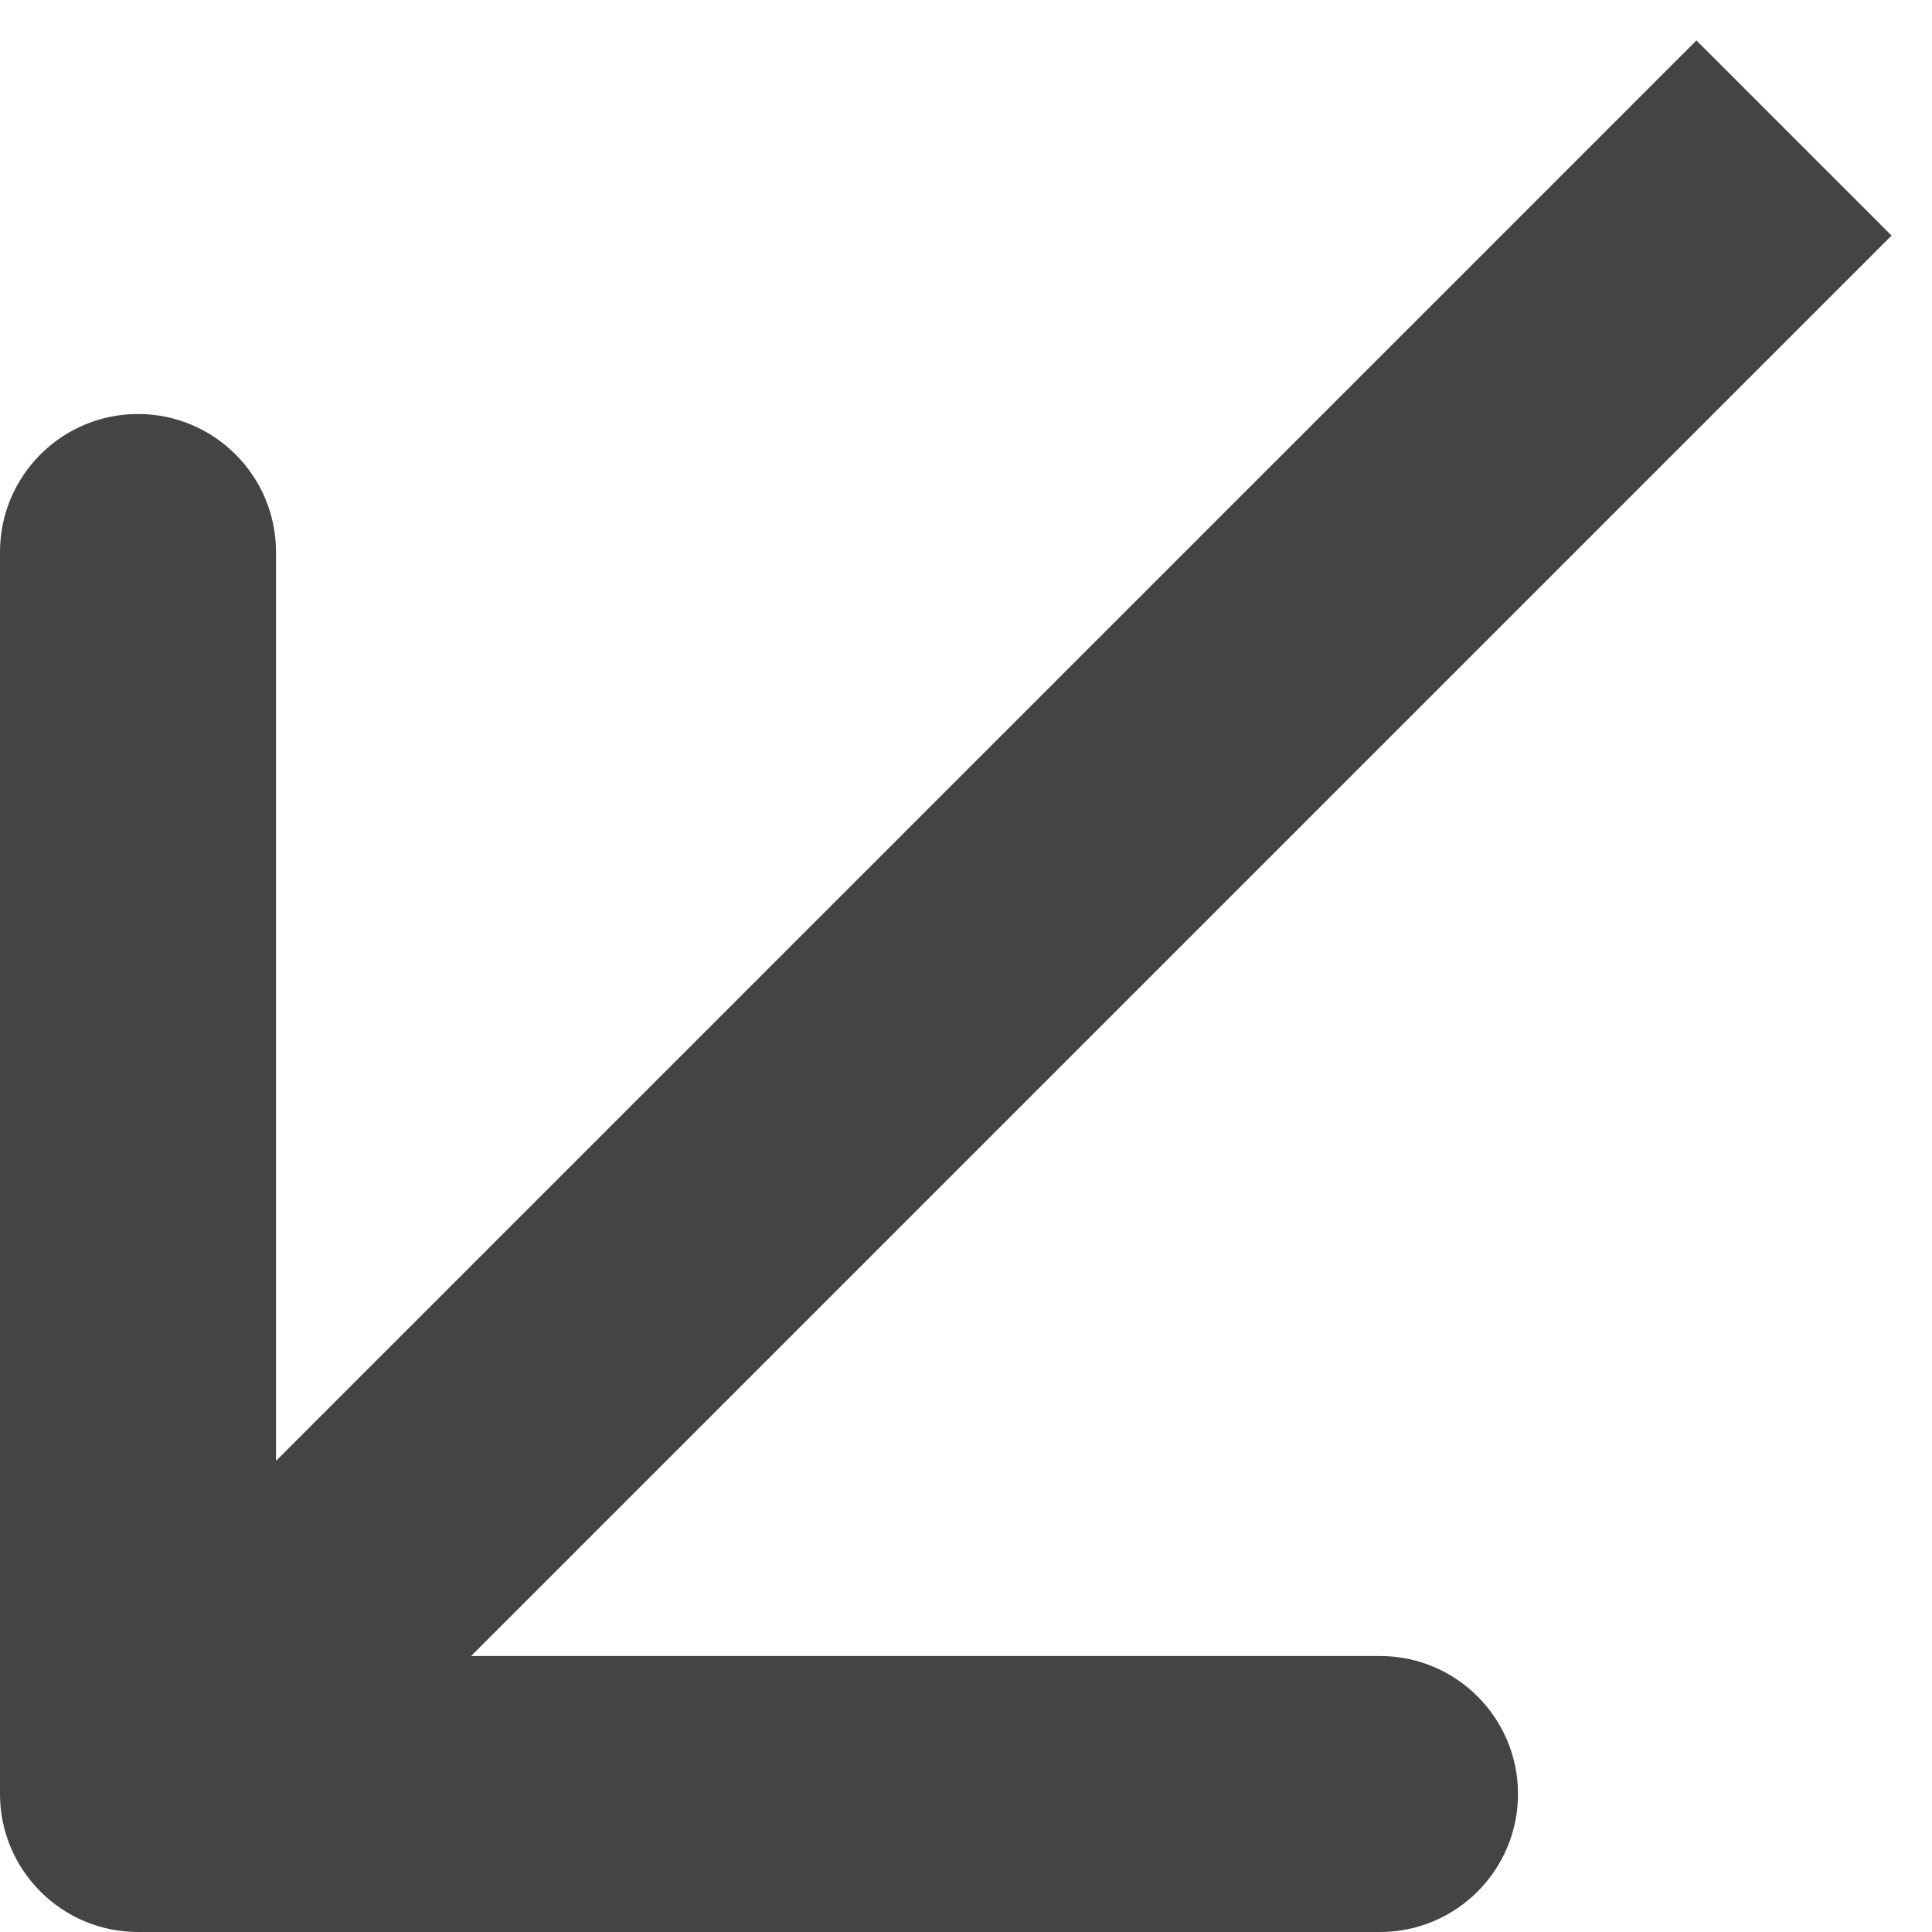
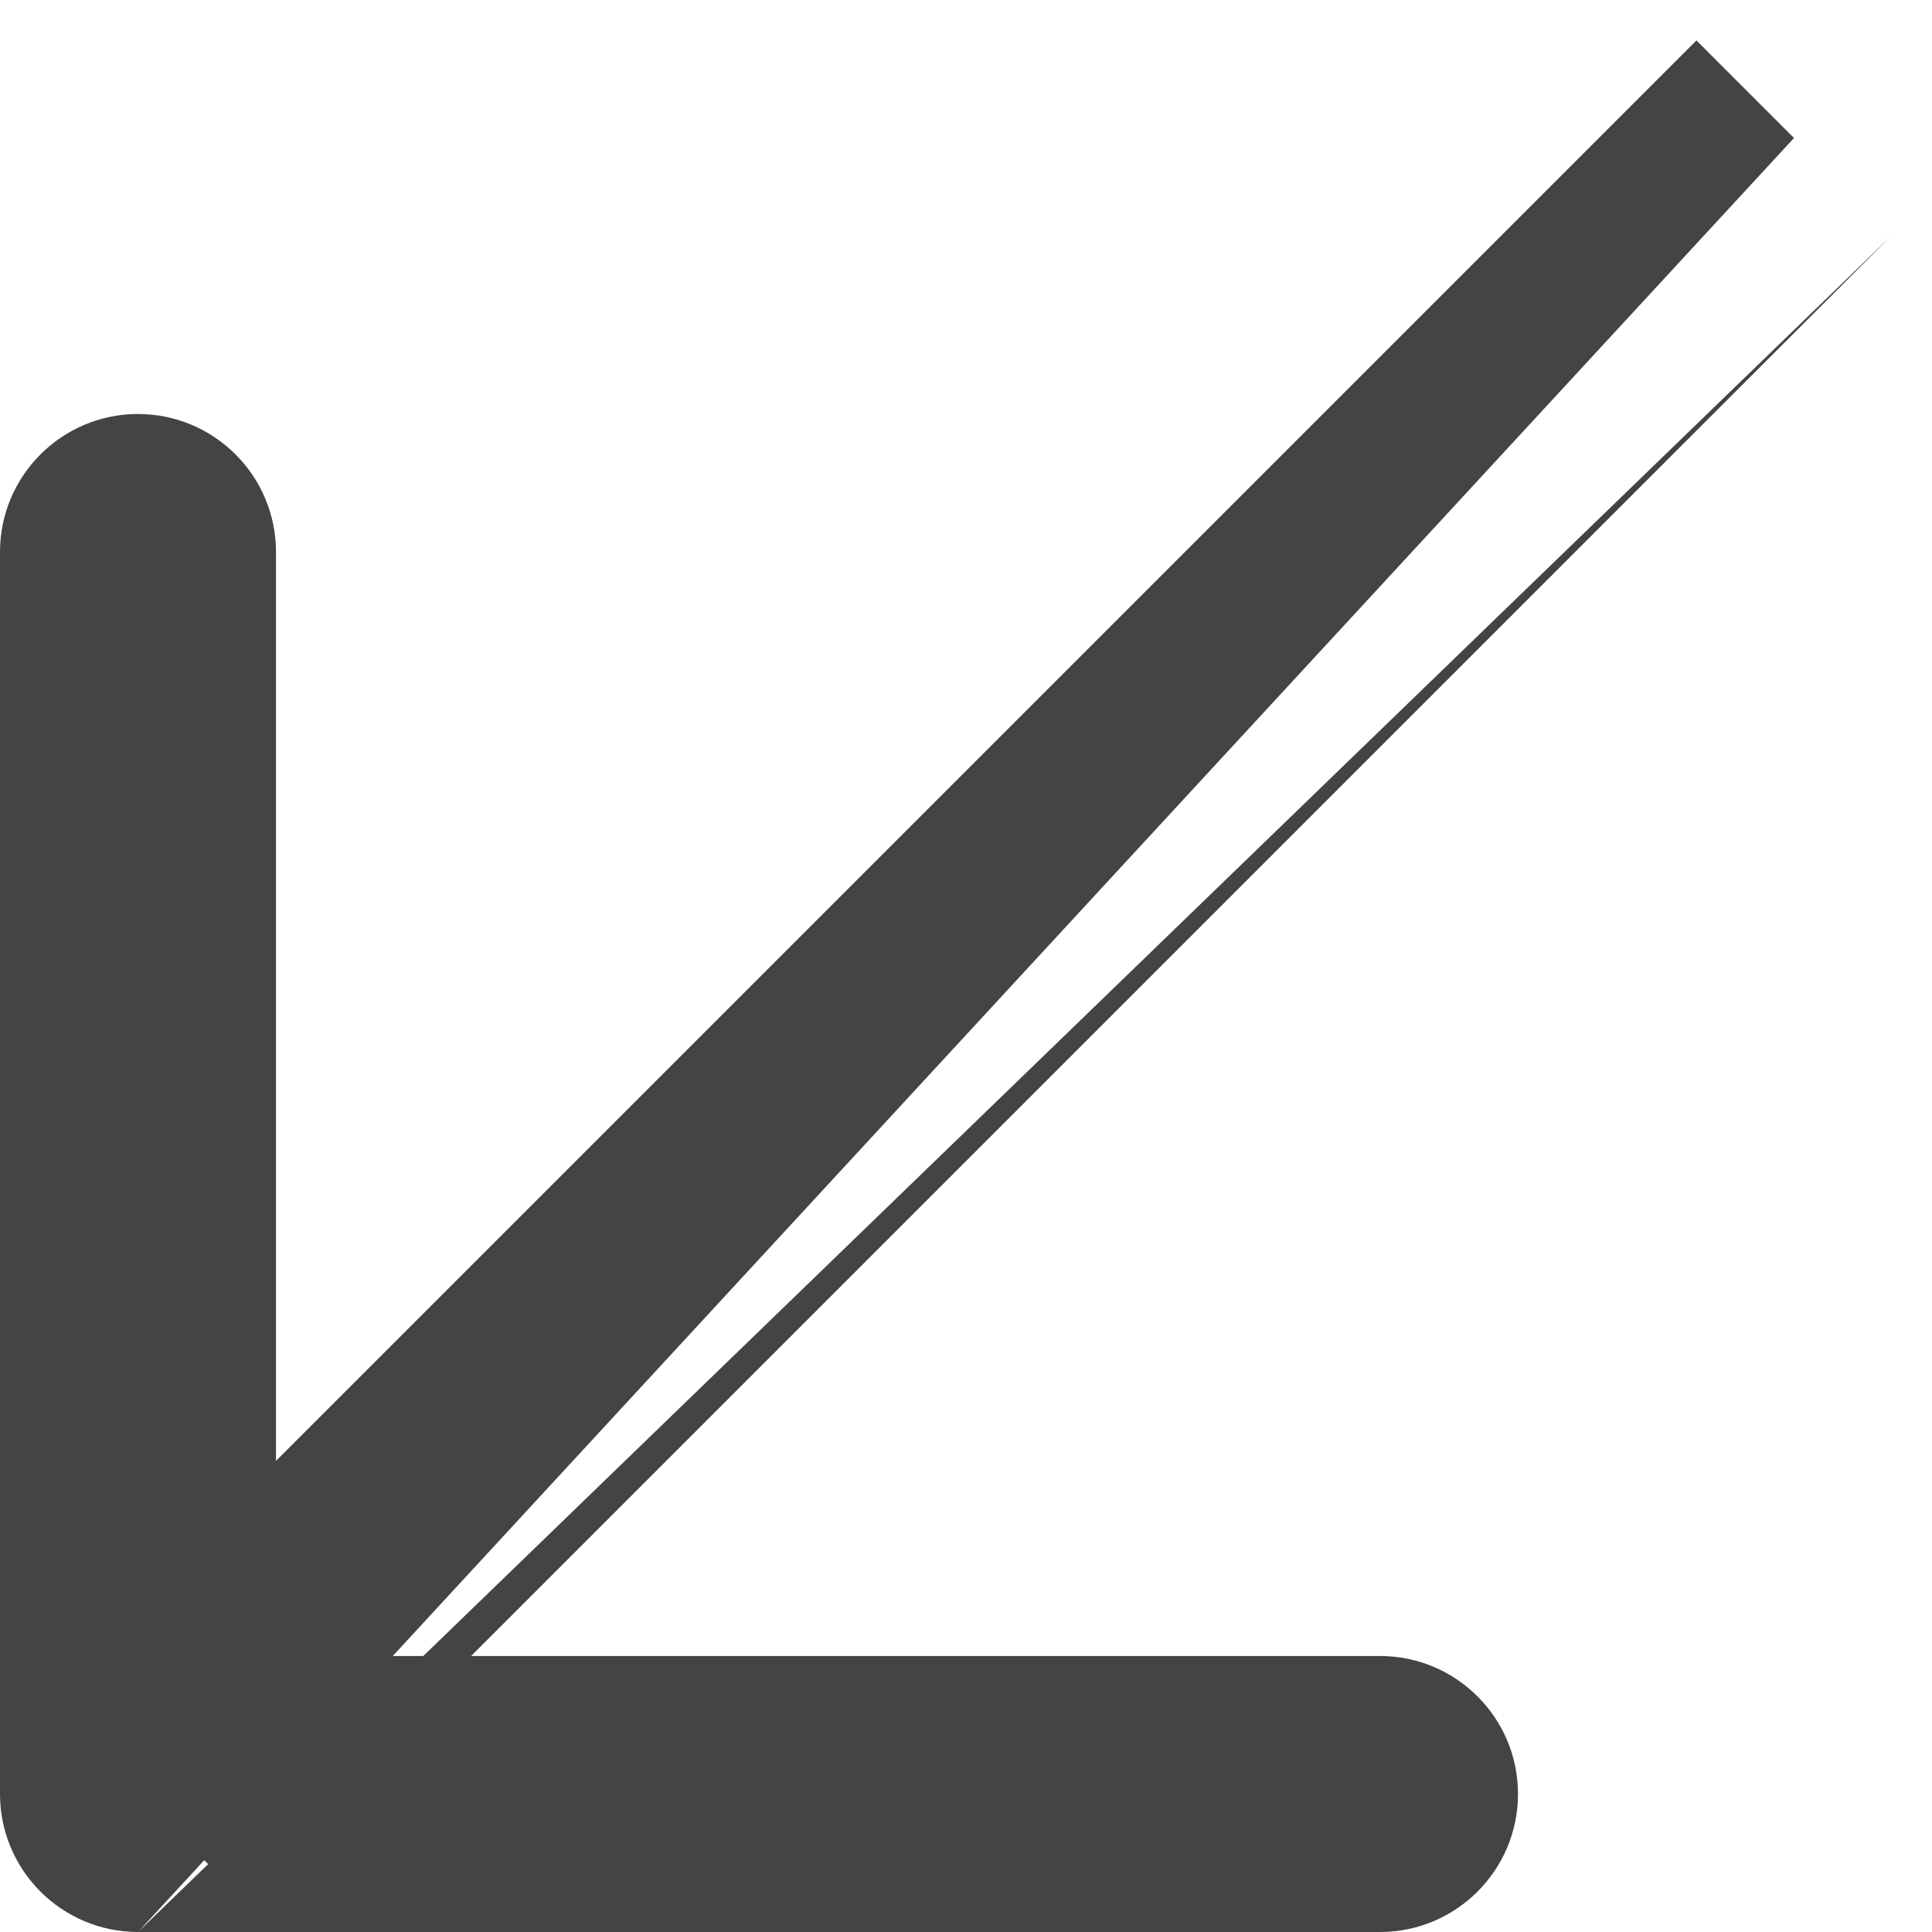
<svg xmlns="http://www.w3.org/2000/svg" width="14" height="14" viewBox="0 0 14 14" fill="none">
-   <path d="M1 14C0.448 14 4.87118e-07 13.552 2.34237e-07 13L1.03503e-06 4C6.97852e-07 3.448 0.448 3 1 3C1.552 3 2 3.448 2 4L2 12L10 12C10.552 12 11 12.448 11 13C11 13.552 10.552 14 10 14L1 14ZM13 1L13.707 1.707L1.707 13.707L1 13L0.293 12.293L12.293 0.293L13 1Z" fill="#444444" />
+   <path d="M1 14C0.448 14 4.87118e-07 13.552 2.34237e-07 13L1.03503e-06 4C6.97852e-07 3.448 0.448 3 1 3C1.552 3 2 3.448 2 4L2 12L10 12C10.552 12 11 12.448 11 13C11 13.552 10.552 14 10 14L1 14ZL13.707 1.707L1.707 13.707L1 13L0.293 12.293L12.293 0.293L13 1Z" fill="#444444" />
</svg>